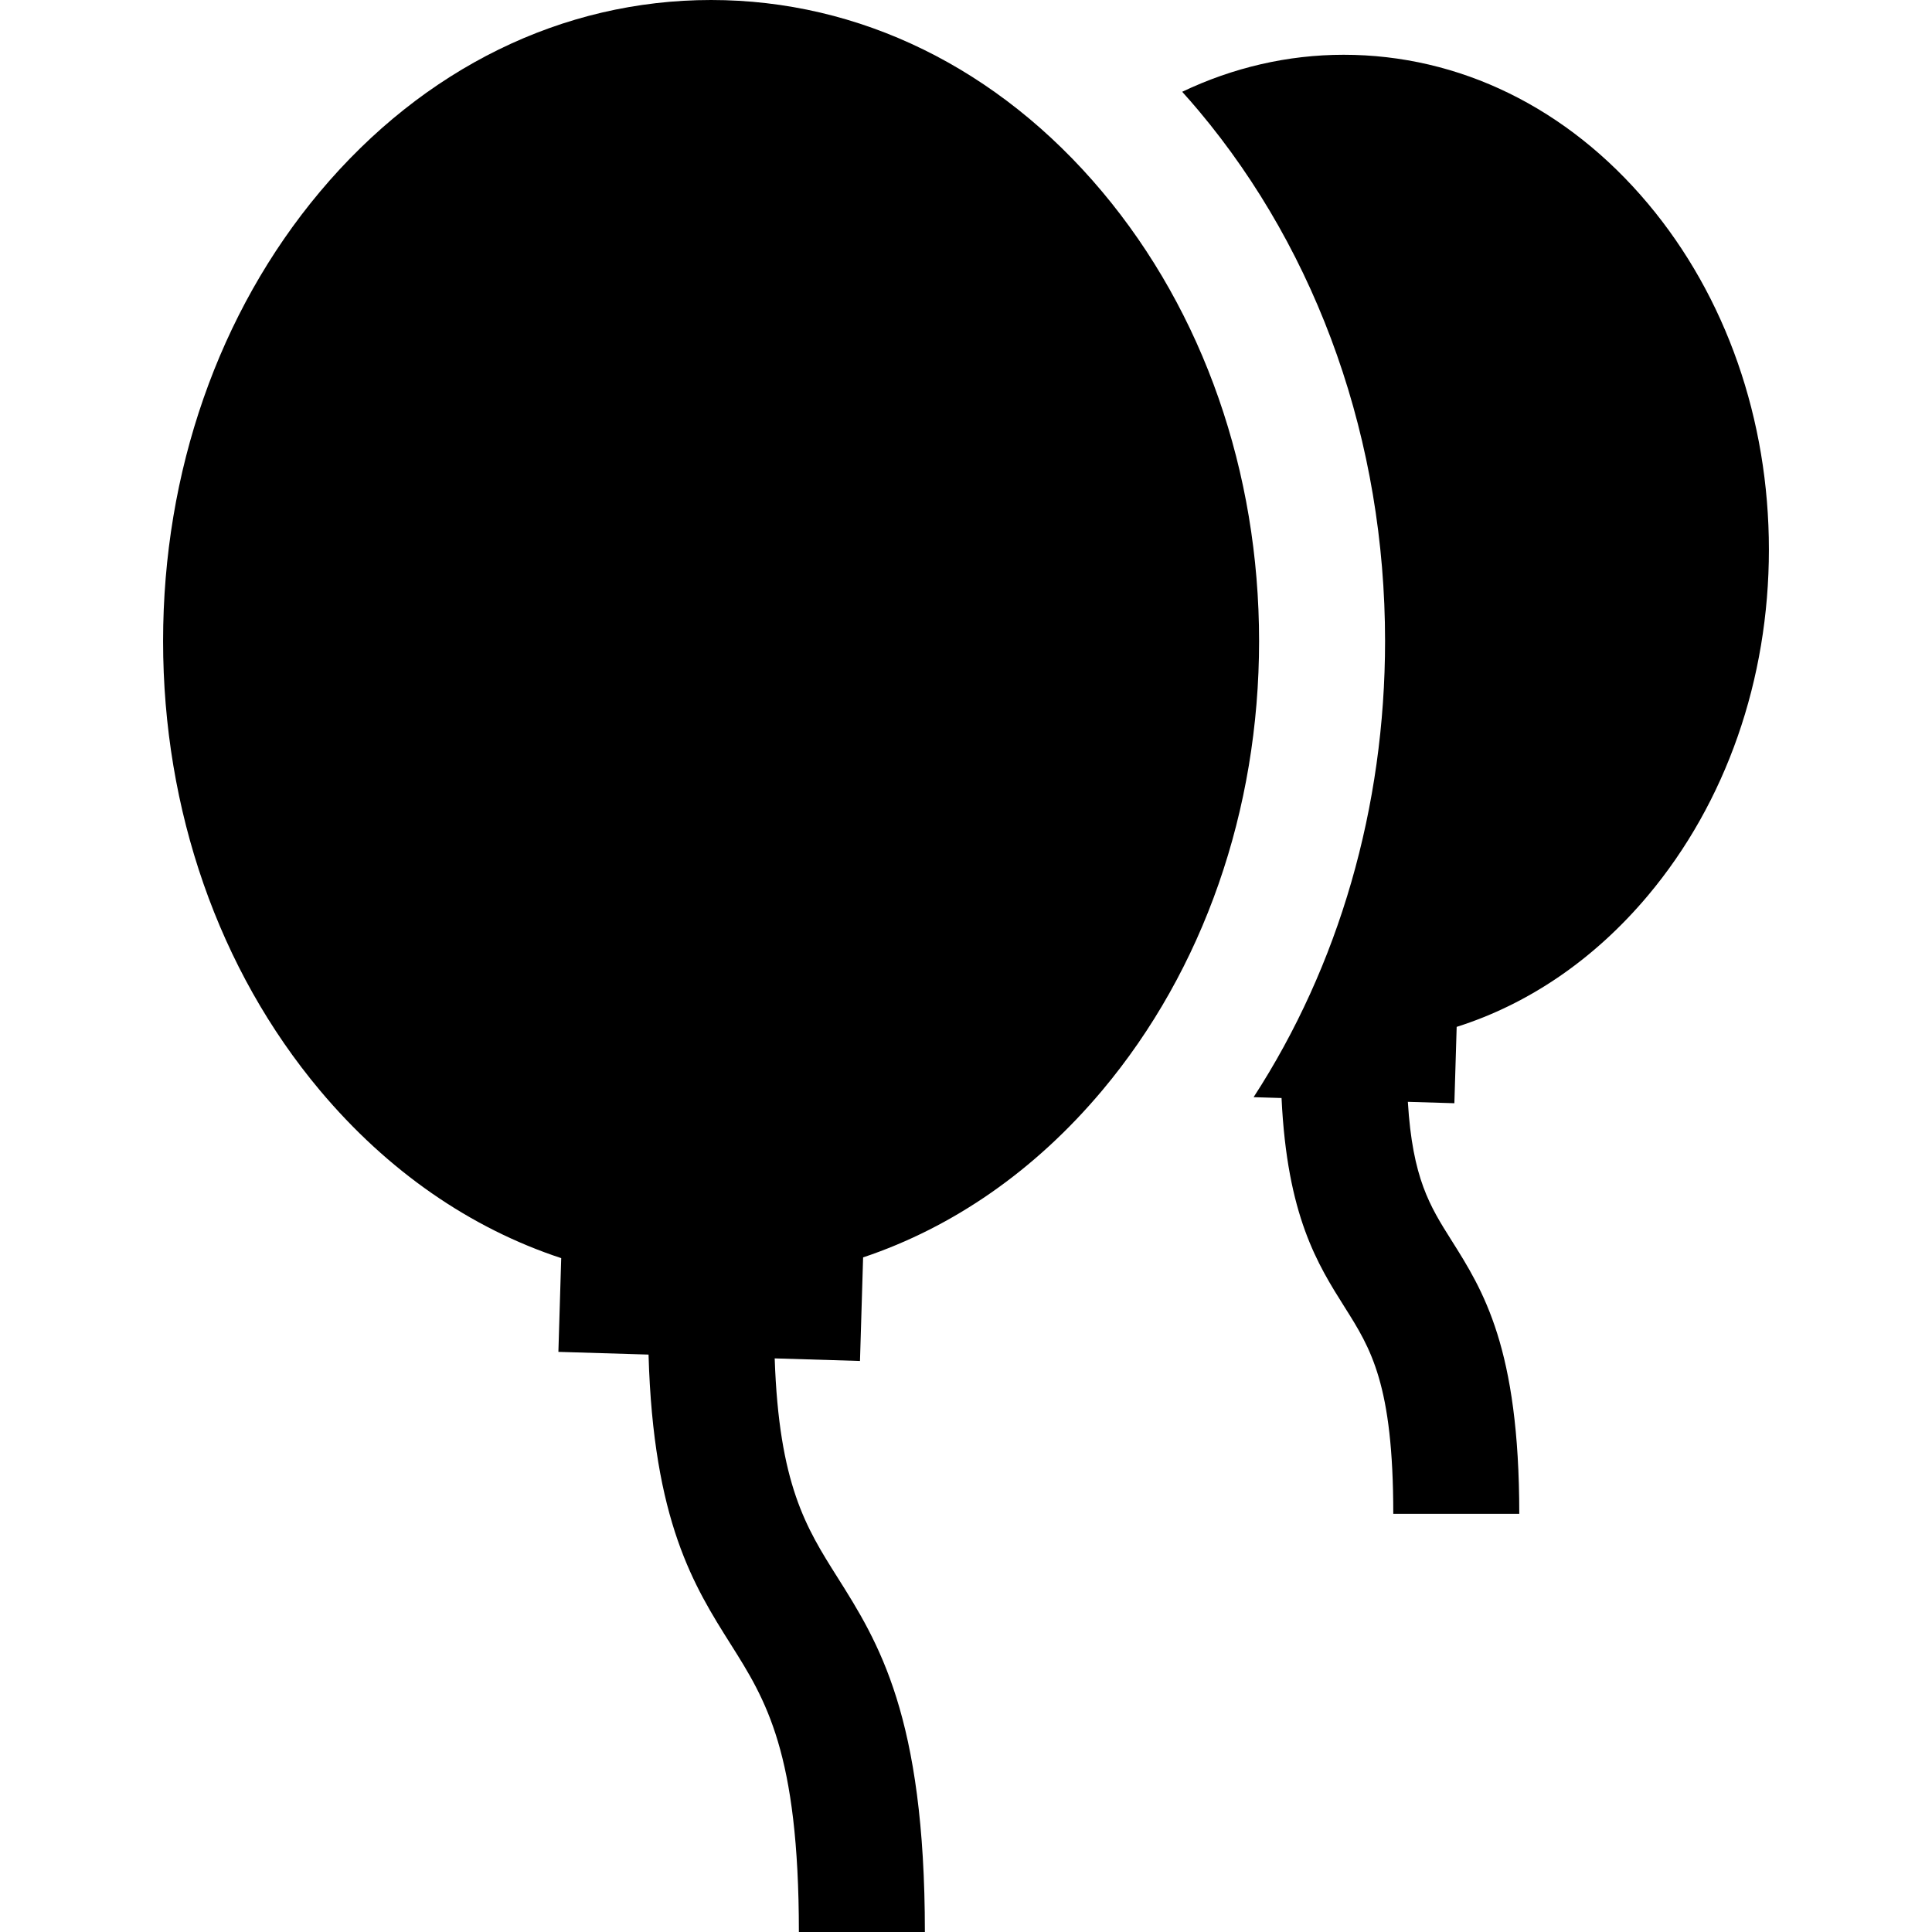
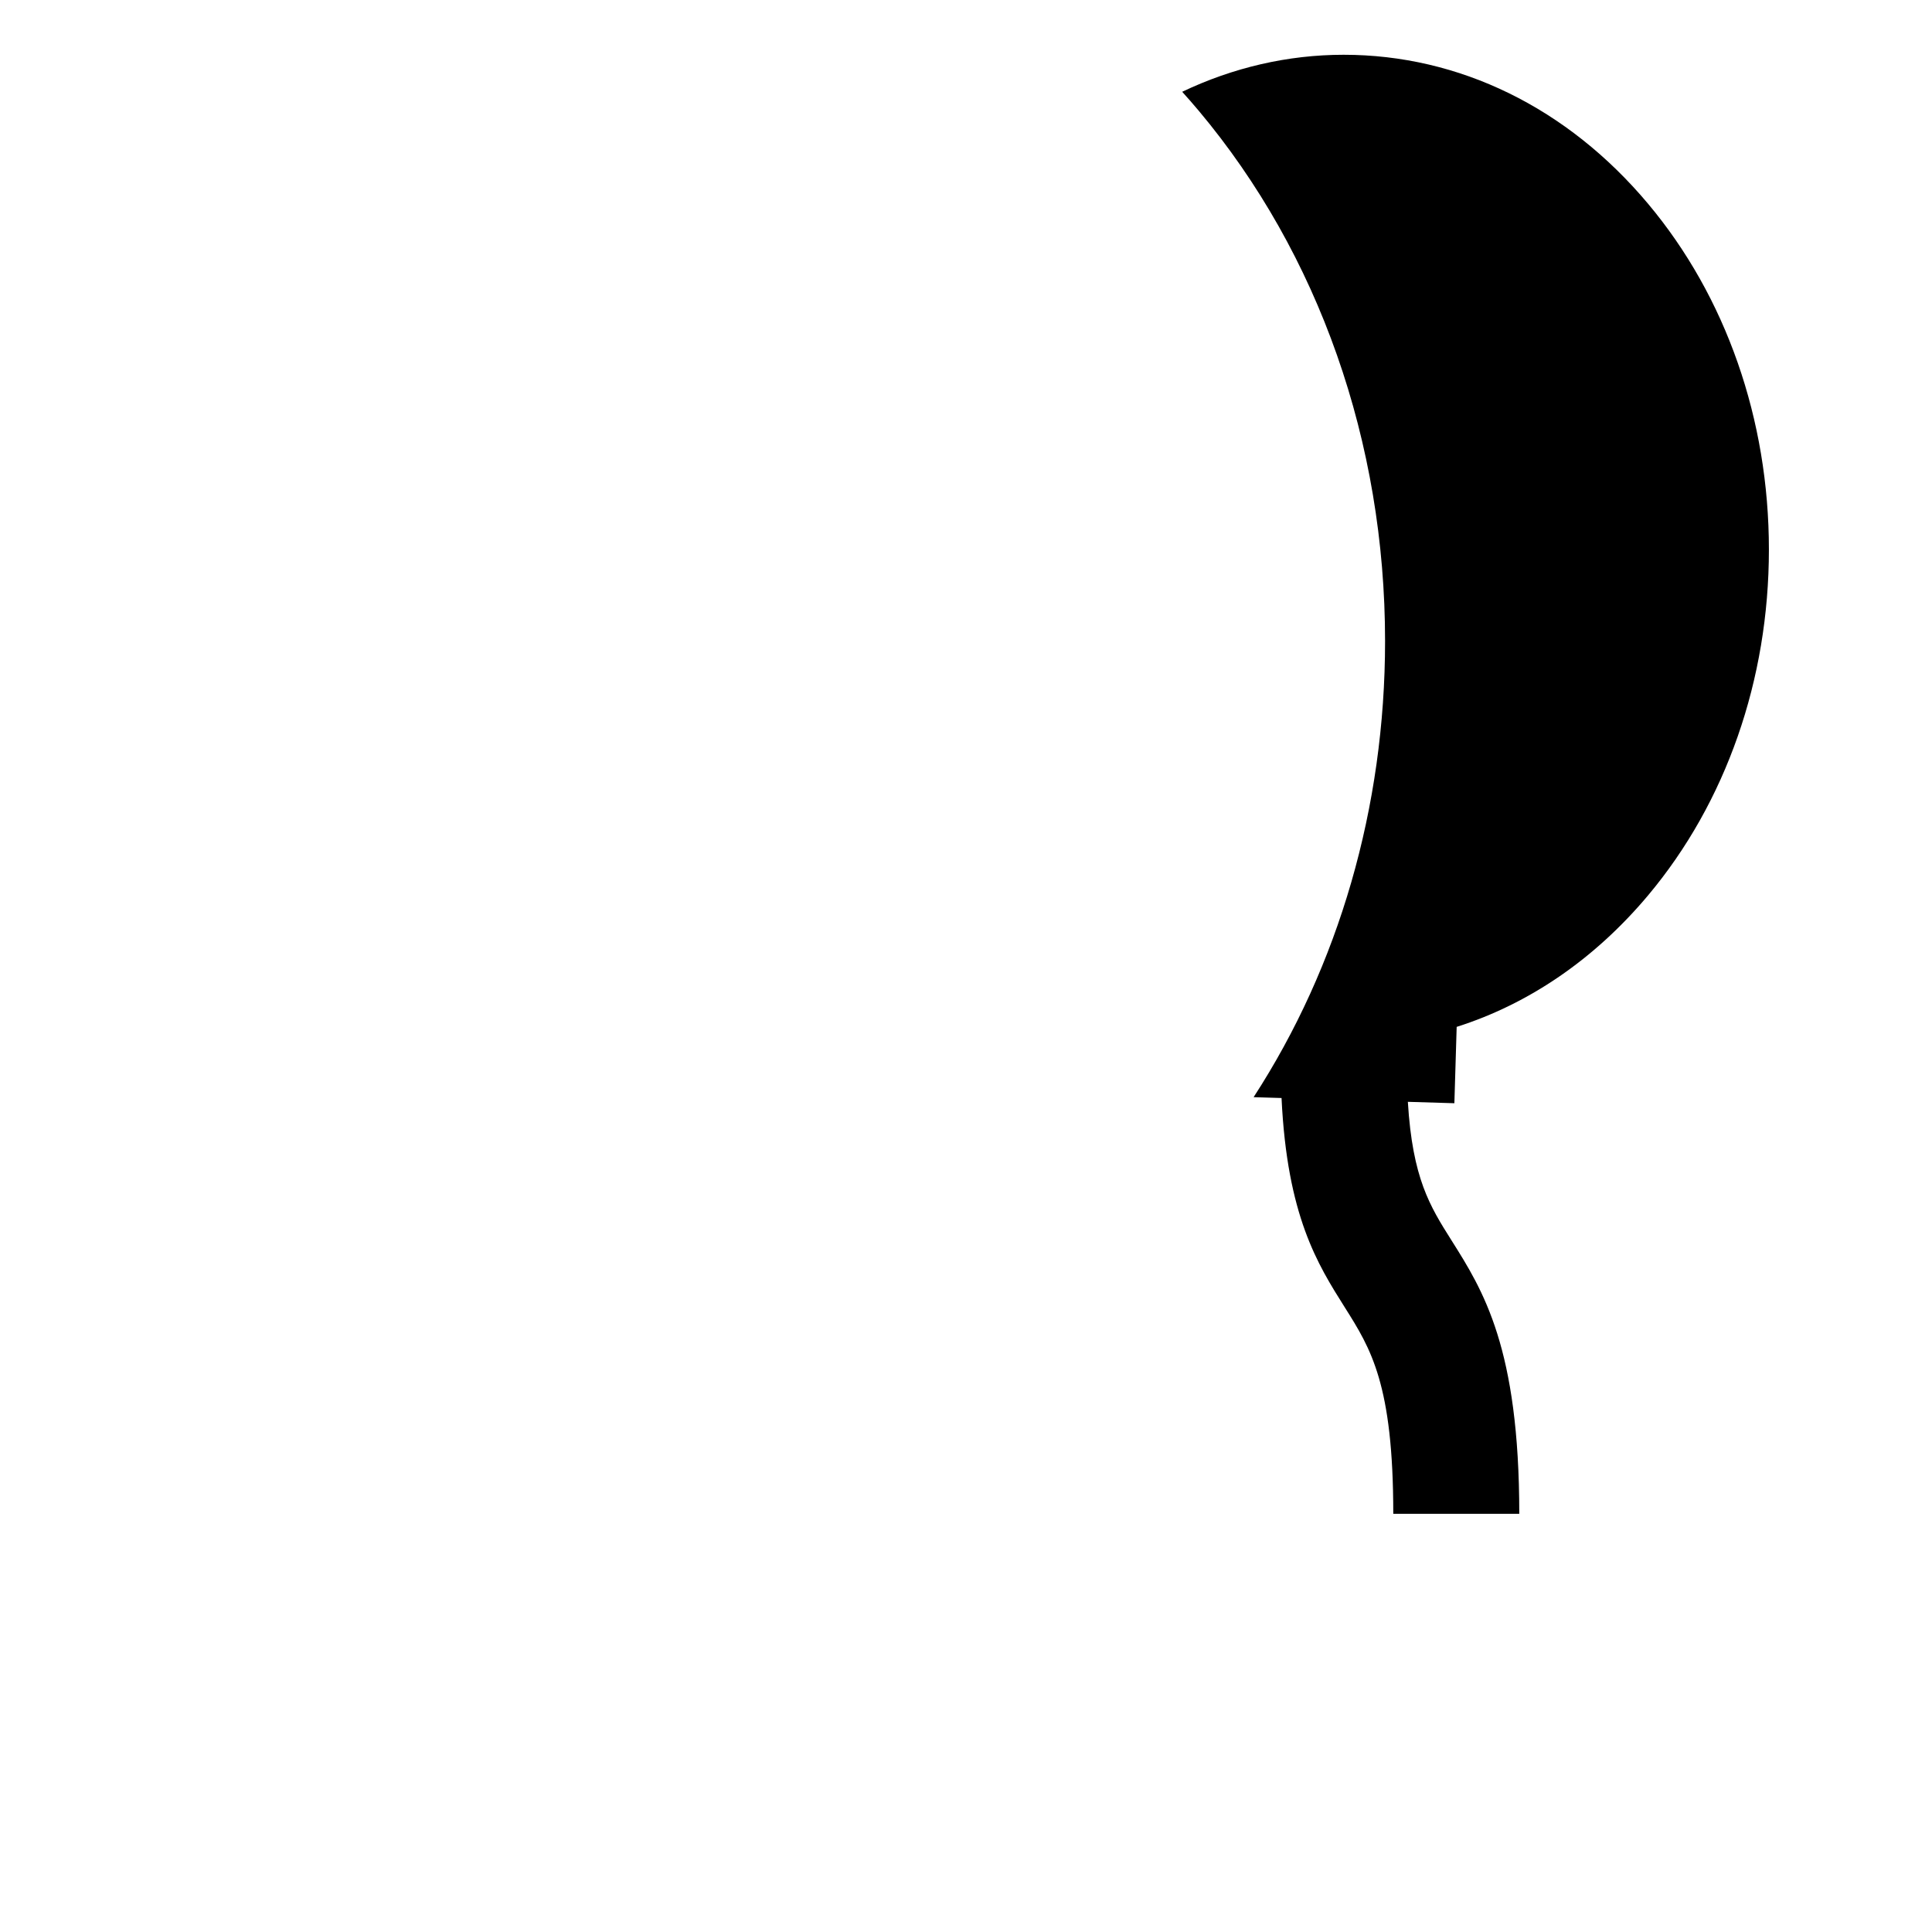
<svg xmlns="http://www.w3.org/2000/svg" fill="#000000" height="800px" width="800px" version="1.1" id="Layer_1" viewBox="0 0 512 512" xml:space="preserve">
  <g>
    <g>
-       <path d="M292.118,50.836C264.614,18.054,227.796,0,188.444,0S112.273,18.054,84.771,50.836    C57.977,82.773,43.22,125.055,43.22,169.894c0,44.839,14.756,87.12,41.551,119.058c17.971,21.422,39.922,36.55,63.957,44.466    l-0.749,24.842l23.891,0.72c1.247,44.207,12.109,61.441,21.762,76.745c9.297,14.738,18.079,28.659,18.079,76.275h33.391    c0-57.268-12.34-76.83-23.228-94.09c-8.234-13.054-15.433-24.491-16.573-57.922l22.603,0.682l0.828-27.449    c23.811-7.966,45.558-23.019,63.387-44.27c26.794-31.937,41.55-74.219,41.55-119.058    C333.669,125.055,318.912,82.773,292.118,50.836z" />
-     </g>
+       </g>
  </g>
  <g>
    <g>
      <path d="M436.754,53.997c-21.359-25.46-50.011-39.482-80.676-39.482c-14.838,0-29.353,3.408-42.784,9.807    c1.487,1.655,2.961,3.331,4.404,5.053c31.831,37.94,49.36,87.844,49.36,140.519c0,44.013-12.247,86.086-34.841,120.868    l7.405,0.224c1.478,31.246,9.552,44.052,16.758,55.476c6.896,10.931,12.852,20.374,12.852,54.719h33.391    c0-43.997-9.563-59.158-18.001-72.535c-5.658-8.969-10.296-16.339-11.526-36.651l12.328,0.372l0.61-20.234    c19.094-6.056,36.519-17.919,50.719-34.845c20.651-24.614,32.024-57.161,32.024-91.646S457.405,78.611,436.754,53.997z" />
    </g>
  </g>
</svg>